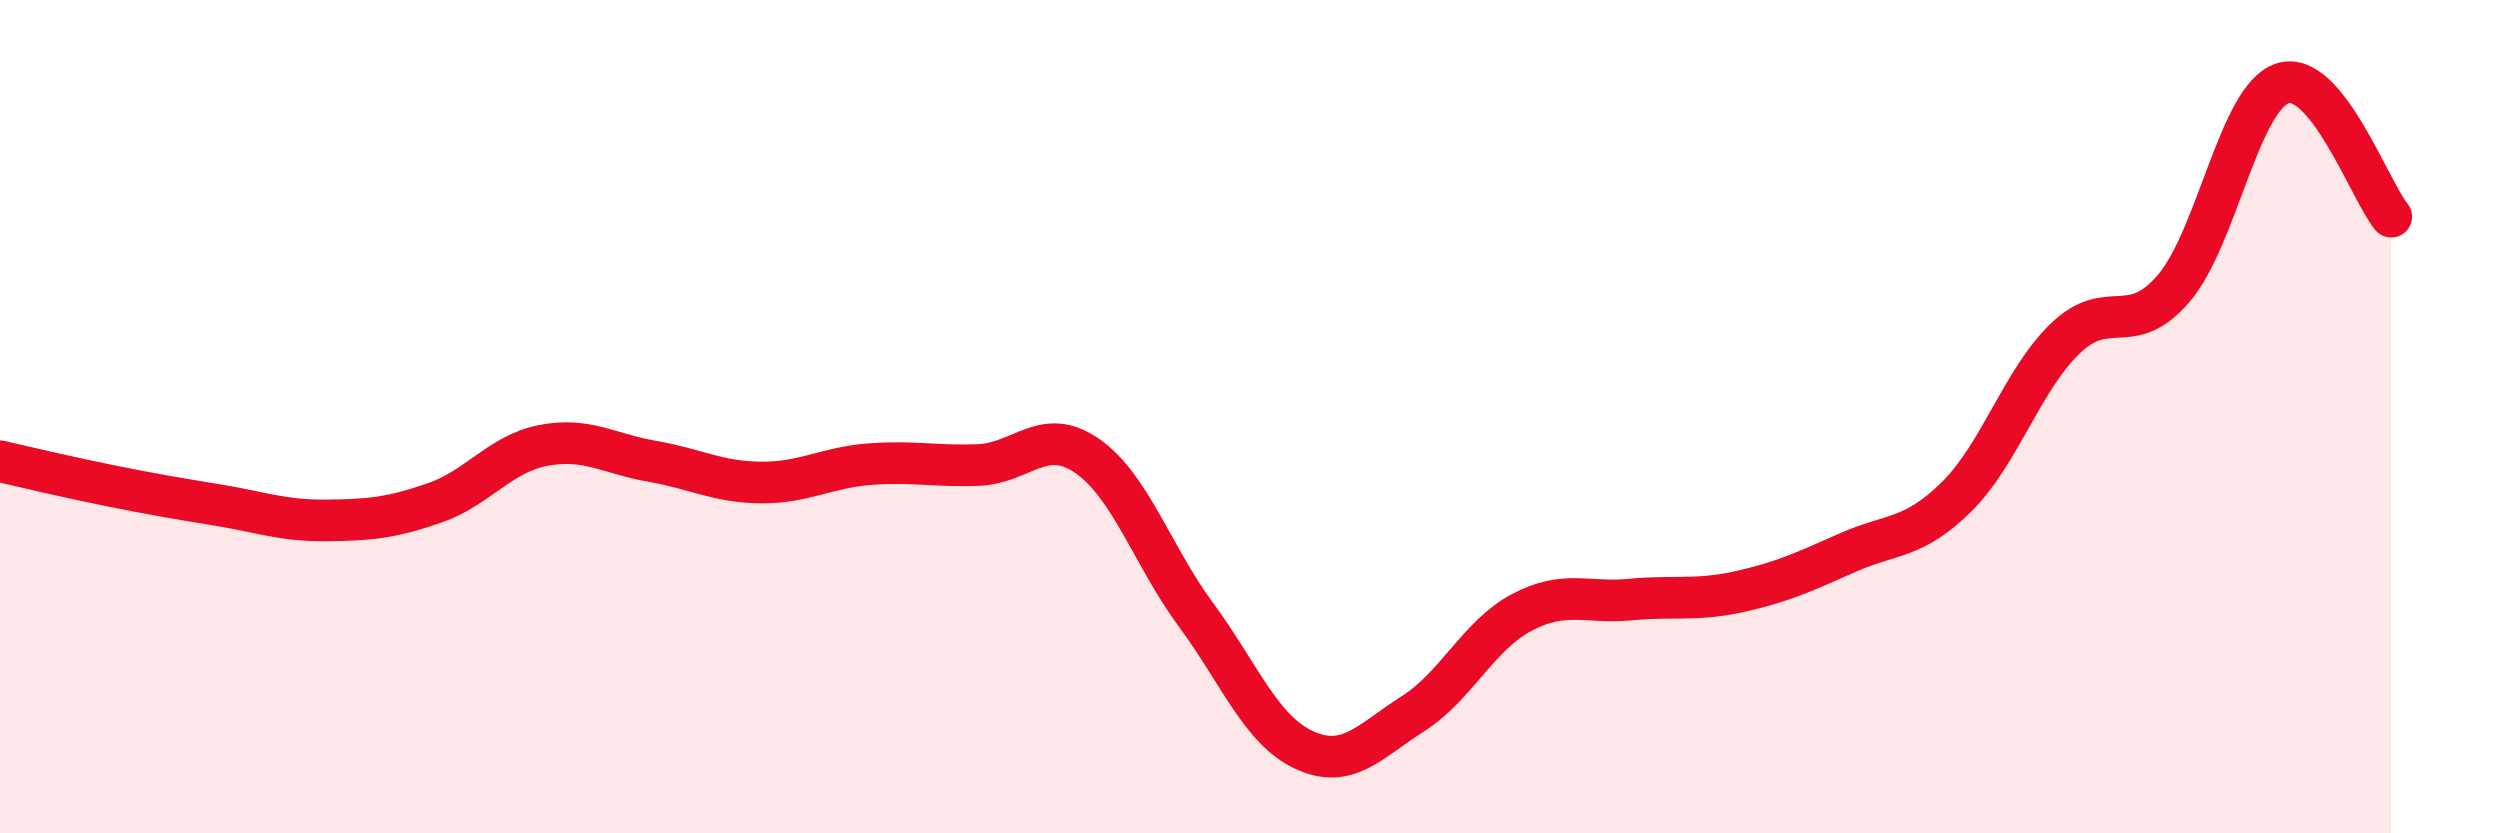
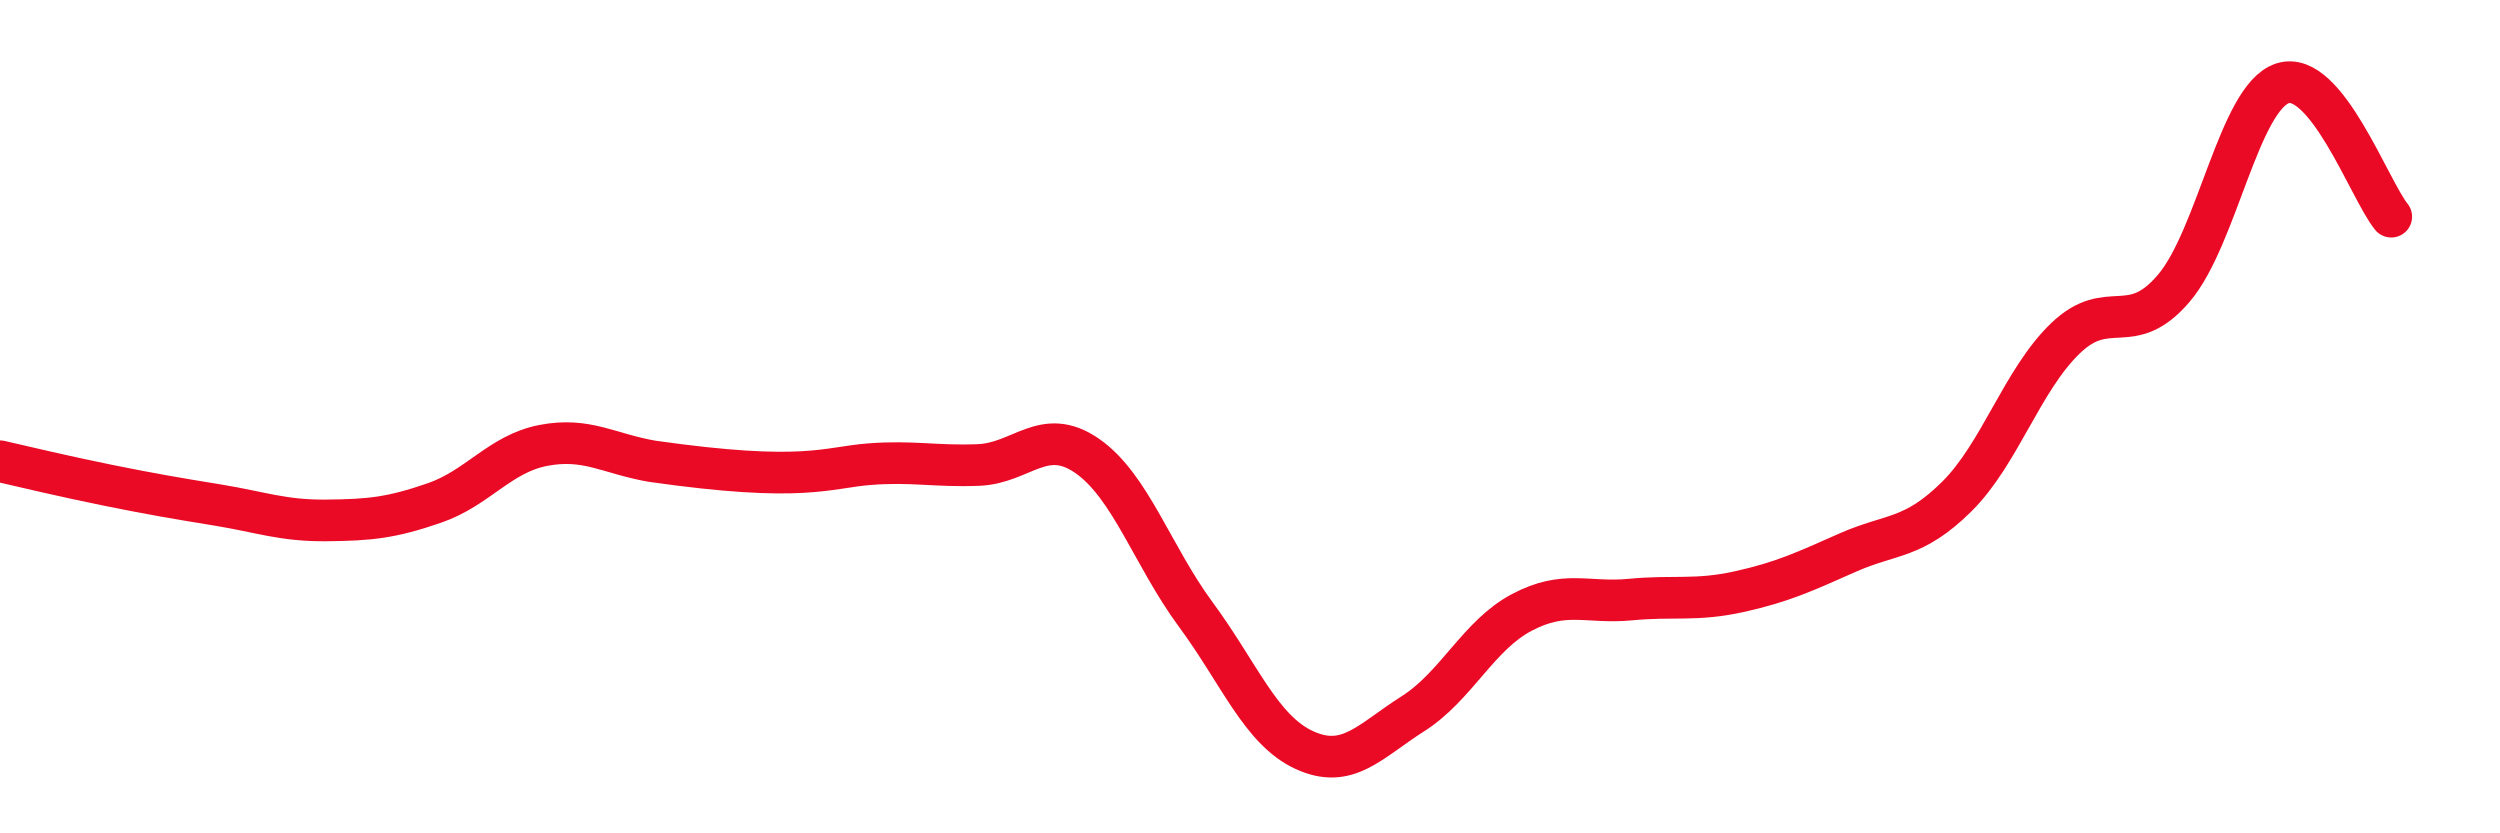
<svg xmlns="http://www.w3.org/2000/svg" width="60" height="20" viewBox="0 0 60 20">
-   <path d="M 0,11.07 C 0.52,11.19 1.57,11.44 2.61,11.65 C 3.65,11.86 4.18,11.95 5.22,12.12 C 6.26,12.29 6.79,12.5 7.83,12.49 C 8.87,12.48 9.39,12.43 10.43,12.07 C 11.47,11.71 12,10.89 13.04,10.69 C 14.08,10.49 14.61,10.89 15.65,11.07 C 16.69,11.25 17.22,11.57 18.26,11.58 C 19.3,11.59 19.83,11.22 20.87,11.14 C 21.91,11.06 22.44,11.2 23.48,11.16 C 24.52,11.12 25.05,10.22 26.09,10.94 C 27.13,11.66 27.66,13.34 28.7,14.75 C 29.74,16.16 30.26,17.52 31.3,18 C 32.34,18.48 32.87,17.79 33.91,17.13 C 34.95,16.47 35.48,15.25 36.52,14.7 C 37.56,14.15 38.09,14.49 39.13,14.39 C 40.17,14.29 40.7,14.43 41.74,14.2 C 42.78,13.97 43.31,13.72 44.35,13.26 C 45.39,12.8 45.92,12.95 46.96,11.92 C 48,10.89 48.53,9.12 49.57,8.12 C 50.61,7.12 51.13,8.14 52.17,6.92 C 53.21,5.7 53.74,2.34 54.78,2 C 55.82,1.66 56.87,4.56 57.39,5.2L57.39 20L0 20Z" fill="#EB0A25" opacity="0.1" stroke-linecap="round" stroke-linejoin="round" />
-   <path d="M 0,11.07 C 0.52,11.19 1.57,11.44 2.61,11.65 C 3.65,11.86 4.18,11.95 5.22,12.12 C 6.26,12.29 6.79,12.5 7.83,12.49 C 8.87,12.48 9.39,12.43 10.43,12.07 C 11.47,11.71 12,10.89 13.04,10.69 C 14.08,10.49 14.61,10.89 15.65,11.07 C 16.69,11.25 17.22,11.57 18.26,11.58 C 19.3,11.59 19.83,11.22 20.87,11.14 C 21.91,11.06 22.44,11.2 23.48,11.16 C 24.52,11.12 25.05,10.22 26.09,10.94 C 27.13,11.66 27.66,13.34 28.7,14.75 C 29.74,16.16 30.26,17.52 31.3,18 C 32.34,18.48 32.87,17.79 33.91,17.13 C 34.95,16.47 35.48,15.25 36.52,14.7 C 37.56,14.15 38.09,14.49 39.13,14.39 C 40.17,14.29 40.7,14.43 41.74,14.2 C 42.78,13.97 43.31,13.72 44.35,13.26 C 45.39,12.8 45.92,12.95 46.96,11.92 C 48,10.89 48.53,9.12 49.57,8.12 C 50.61,7.12 51.13,8.14 52.17,6.92 C 53.21,5.7 53.74,2.34 54.78,2 C 55.82,1.66 56.87,4.56 57.39,5.2" stroke="#EB0A25" stroke-width="1" fill="none" stroke-linecap="round" stroke-linejoin="round" />
+   <path d="M 0,11.07 C 0.52,11.19 1.57,11.44 2.61,11.65 C 3.65,11.86 4.18,11.95 5.22,12.12 C 6.26,12.29 6.79,12.5 7.83,12.49 C 8.87,12.48 9.39,12.43 10.43,12.07 C 11.47,11.71 12,10.89 13.04,10.69 C 14.08,10.49 14.61,10.89 15.65,11.07 C 19.3,11.59 19.83,11.22 20.87,11.14 C 21.91,11.06 22.44,11.2 23.48,11.16 C 24.52,11.12 25.05,10.22 26.09,10.94 C 27.13,11.66 27.66,13.34 28.7,14.75 C 29.74,16.16 30.26,17.52 31.3,18 C 32.34,18.48 32.87,17.79 33.91,17.13 C 34.95,16.47 35.48,15.25 36.52,14.7 C 37.56,14.15 38.09,14.49 39.13,14.39 C 40.17,14.29 40.7,14.43 41.74,14.2 C 42.78,13.97 43.31,13.72 44.35,13.26 C 45.39,12.8 45.92,12.95 46.96,11.92 C 48,10.89 48.53,9.12 49.57,8.12 C 50.61,7.12 51.13,8.14 52.17,6.92 C 53.21,5.7 53.74,2.34 54.78,2 C 55.82,1.66 56.87,4.56 57.39,5.2" stroke="#EB0A25" stroke-width="1" fill="none" stroke-linecap="round" stroke-linejoin="round" />
</svg>